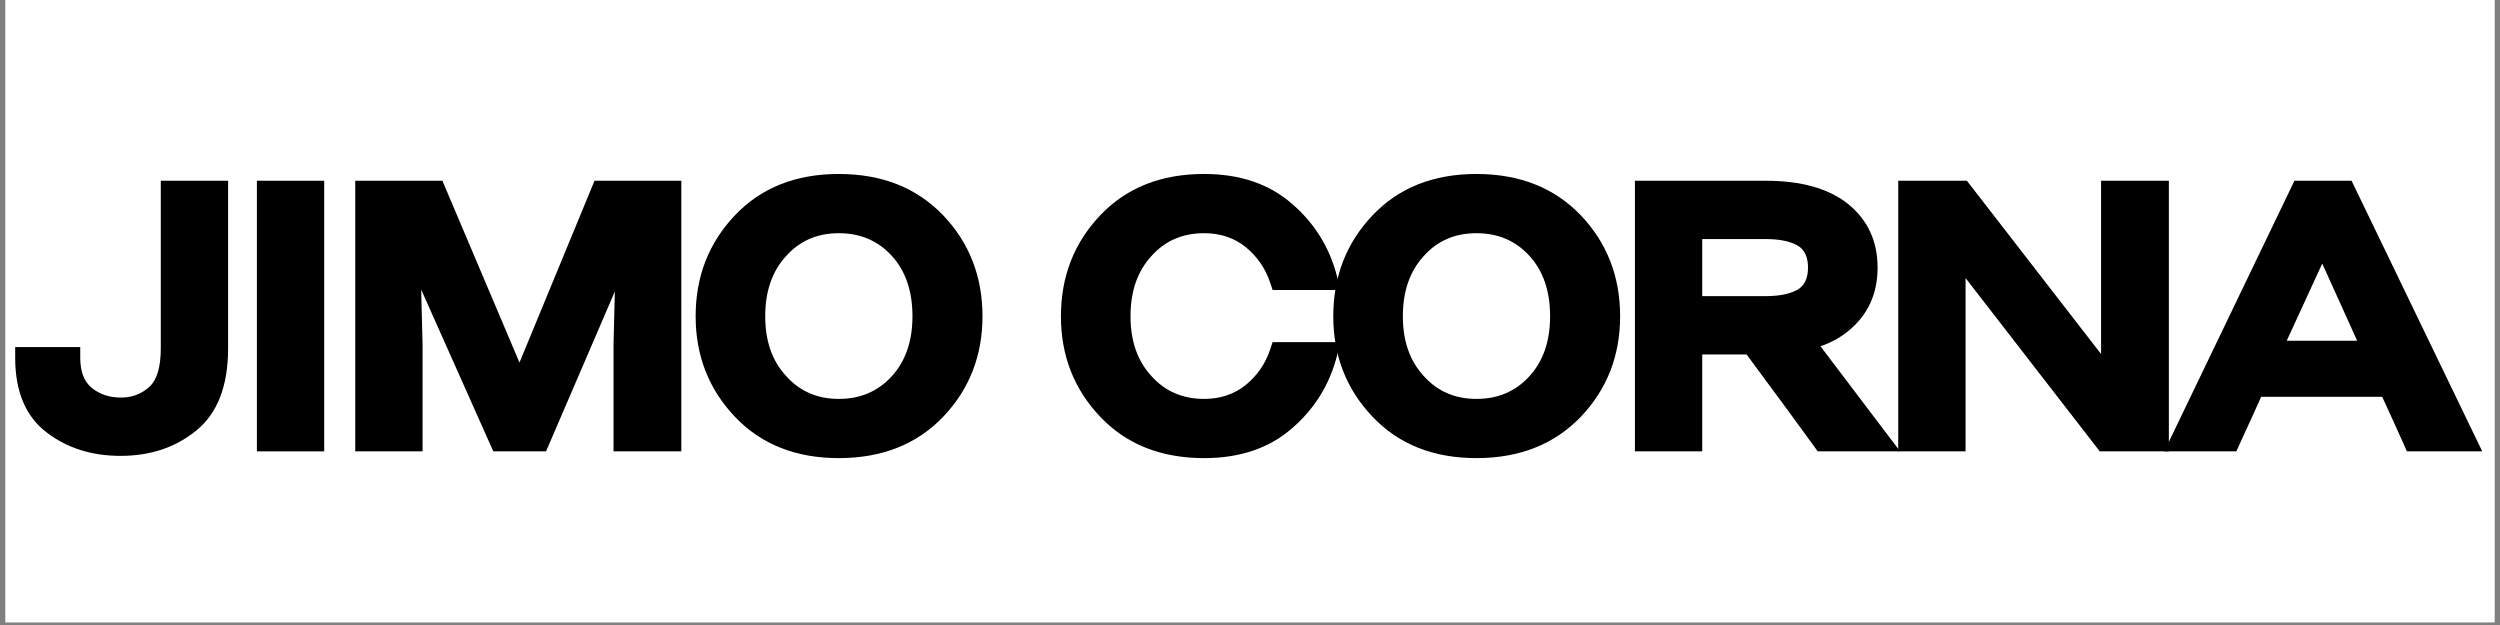
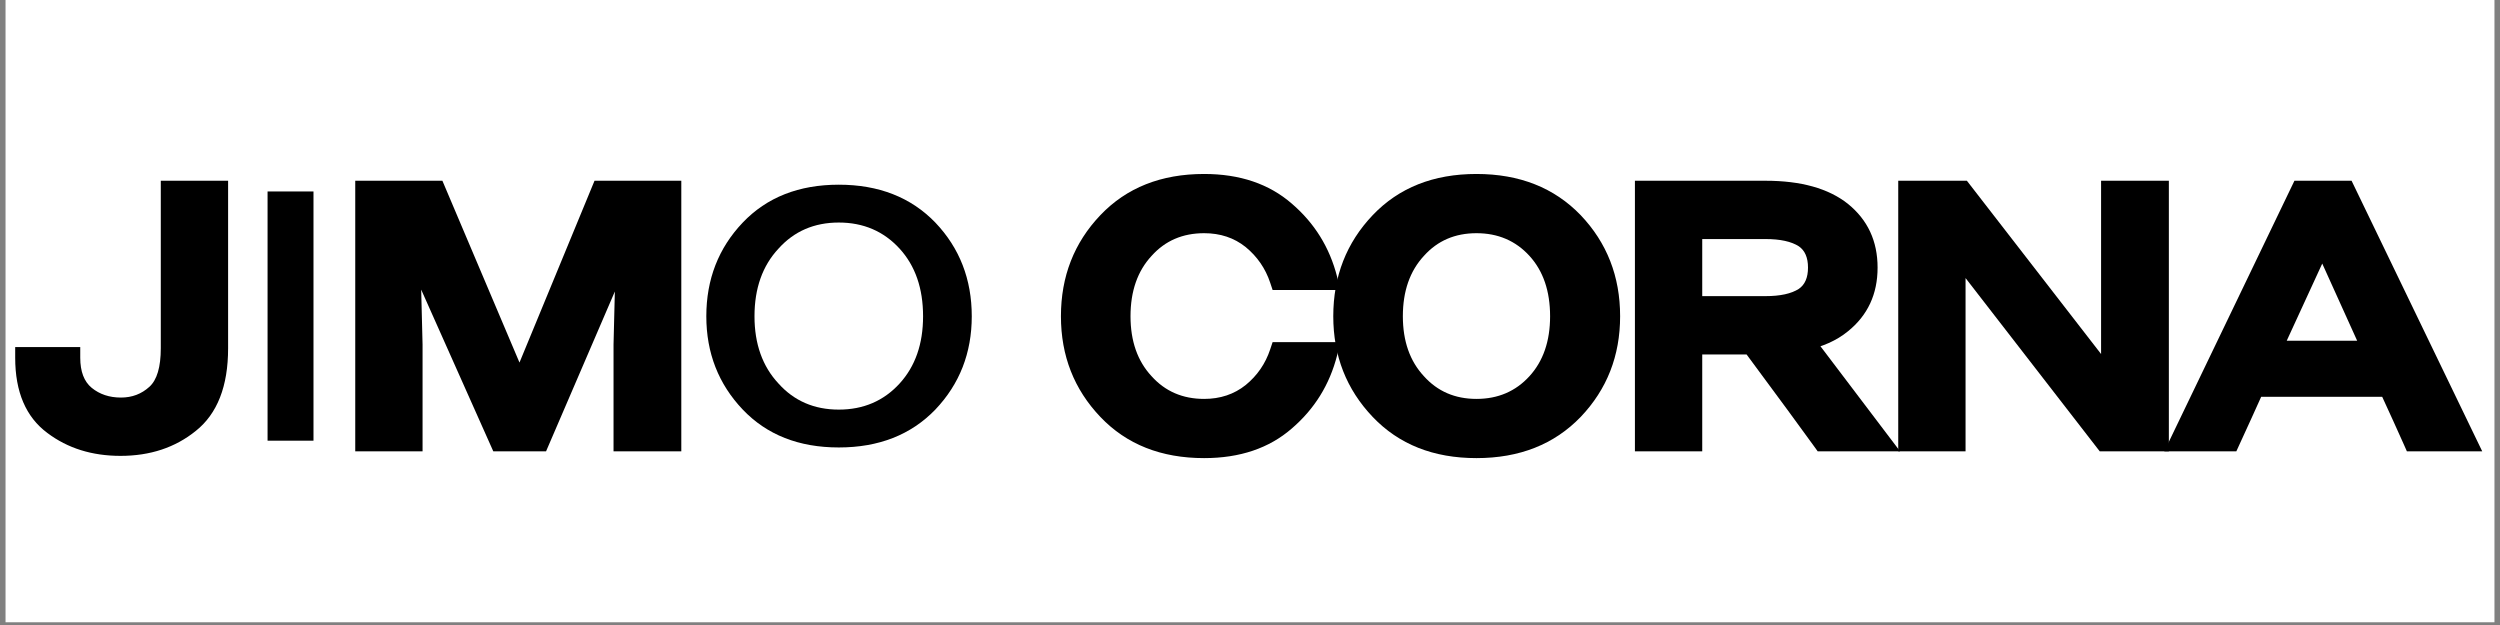
<svg xmlns="http://www.w3.org/2000/svg" version="1.0" preserveAspectRatio="xMidYMid meet" height="150" viewBox="0 0 450 112.5" zoomAndPan="magnify" width="600">
  <rect x="0" y="0" width="450" height="112.5" fill="#808080" stroke="none" />
  <defs>
    <g />
    <clipPath id="829d61444f">
      <path clip-rule="nonzero" d="M 0.996 0 L 449.004 0 L 449.004 112.004 L 0.996 112.004 Z M 0.996 0" />
    </clipPath>
    <clipPath id="20801d82d5">
      <path clip-rule="nonzero" d="M 0.996 9 L 448 9 L 448 103 L 0.996 103 Z M 0.996 9" />
    </clipPath>
    <clipPath id="1b5592bb65">
      <rect height="94" y="0" width="448" x="0" />
    </clipPath>
  </defs>
  <g clip-path="url(#829d61444f)">
    <path fill-rule="nonzero" fill-opacity="1" d="M 0.996 0 L 449.004 0 L 449.004 112.004 L 0.996 112.004 Z M 0.996 0" fill="#ffffff" />
-     <path fill-rule="nonzero" fill-opacity="1" d="M 0.996 0 L 449.004 0 L 449.004 112.004 L 0.996 112.004 Z M 0.996 0" fill="#ffffff" />
  </g>
  <g clip-path="url(#20801d82d5)">
    <g transform="matrix(1, 0, 0, 1, 0, 9)">
      <g clip-path="url(#1b5592bb65)">
        <g fill-opacity="1" fill="#000000">
          <g transform="translate(2.383, 70.323)">
            <g>
              <path d="M 38.676 -16.633 C 38.676 -9.793 36.73 -4.828 32.84 -1.742 C 29.141 1.242 24.633 2.734 19.312 2.734 C 14.176 2.734 9.789 1.359 6.145 -1.387 C 2.281 -4.254 0.352 -8.766 0.352 -14.93 L 0.352 -16.852 L 12.062 -16.852 L 12.062 -14.93 C 12.062 -12.449 12.75 -10.645 14.121 -9.516 C 15.551 -8.348 17.309 -7.762 19.391 -7.762 C 21.387 -7.762 23.09 -8.406 24.508 -9.699 C 25.875 -10.938 26.559 -13.25 26.559 -16.633 L 26.559 -46.789 L 38.676 -46.789 Z M 34.836 -16.633 L 34.836 -44.871 L 36.754 -44.871 L 36.754 -42.949 L 28.48 -42.949 L 28.48 -44.871 L 30.402 -44.871 L 30.402 -16.633 C 30.402 -12.117 29.297 -8.859 27.094 -6.855 C 24.941 -4.898 22.375 -3.922 19.391 -3.922 C 16.391 -3.922 13.82 -4.797 11.68 -6.551 C 9.375 -8.449 8.223 -11.242 8.223 -14.93 L 10.141 -14.93 L 10.141 -13.008 L 2.273 -13.008 L 2.273 -14.93 L 4.191 -14.93 C 4.191 -10.059 5.617 -6.566 8.461 -4.453 C 11.418 -2.227 15.035 -1.109 19.312 -1.109 C 23.727 -1.109 27.441 -2.324 30.449 -4.75 C 33.371 -7.07 34.836 -11.031 34.836 -16.633 Z M 34.836 -16.633" />
            </g>
          </g>
        </g>
        <g fill-opacity="1" fill="#000000">
          <g transform="translate(41.912, 70.323)">
            <g>
-               <path d="M 4.328 -46.789 L 16.445 -46.789 L 16.445 1.922 L 4.328 1.922 Z M 8.168 -42.949 L 8.168 -1.922 L 12.602 -1.922 L 12.602 -42.949 Z M 8.168 -42.949" />
-             </g>
+               </g>
          </g>
        </g>
        <g fill-opacity="1" fill="#000000">
          <g transform="translate(60.022, 70.323)">
            <g>
              <path d="M 50.414 0 L 50.414 -17.305 L 50.898 -36.805 L 52.82 -36.754 L 54.586 -35.996 L 38.266 1.922 L 28.773 1.922 L 11.875 -35.973 L 13.633 -36.754 L 15.551 -36.805 L 16.039 -17.305 L 16.039 1.922 L 3.922 1.922 L 3.922 -46.789 L 19.609 -46.789 L 35.277 -9.836 L 33.512 -9.086 L 31.734 -9.82 L 46.992 -46.789 L 62.613 -46.789 L 62.613 1.922 L 50.414 1.922 Z M 54.254 0 L 52.336 0 L 52.336 -1.922 L 60.691 -1.922 L 60.691 0 L 58.77 0 L 58.77 -44.871 L 60.691 -44.871 L 60.691 -42.949 L 48.277 -42.949 L 48.277 -44.871 L 50.055 -44.137 L 33.535 -4.109 L 16.566 -44.121 L 18.336 -44.871 L 18.336 -42.949 L 5.844 -42.949 L 5.844 -44.871 L 7.762 -44.871 L 7.762 0 L 5.844 0 L 5.844 -1.922 L 14.117 -1.922 L 14.117 0 L 12.195 0 L 12.195 -17.281 L 14.117 -17.281 L 12.199 -17.234 L 11.711 -36.707 L 15.387 -37.539 L 31.777 -0.781 L 30.02 0 L 30.02 -1.922 L 37 -1.922 L 37 0 L 35.234 -0.758 L 51.055 -37.516 L 54.742 -36.707 L 54.254 -17.234 L 52.336 -17.281 L 54.254 -17.281 Z M 54.254 0" />
            </g>
          </g>
        </g>
        <g fill-opacity="1" fill="#000000">
          <g transform="translate(123.809, 70.323)">
            <g>
-               <path d="M 40.434 -22.395 C 40.434 -26.93 39.195 -30.555 36.715 -33.27 C 34.23 -35.988 31.051 -37.348 27.18 -37.348 C 23.316 -37.348 20.172 -35.992 17.738 -33.281 C 15.199 -30.551 13.93 -26.922 13.93 -22.395 C 13.93 -17.922 15.191 -14.328 17.715 -11.613 C 20.164 -8.883 23.316 -7.52 27.18 -7.52 C 31.051 -7.52 34.23 -8.879 36.715 -11.602 C 39.195 -14.316 40.434 -17.914 40.434 -22.395 Z M 44.277 -22.395 C 44.277 -16.922 42.703 -12.461 39.555 -9.008 C 36.305 -5.453 32.18 -3.676 27.18 -3.676 C 22.176 -3.676 18.082 -5.449 14.902 -8.996 C 11.691 -12.449 10.086 -16.914 10.086 -22.395 C 10.086 -27.93 11.684 -32.414 14.879 -35.848 C 18.074 -39.41 22.176 -41.191 27.18 -41.191 C 32.18 -41.191 36.305 -39.414 39.555 -35.859 C 42.703 -32.41 44.277 -27.922 44.277 -22.395 Z M 27.18 3.137 C 19.438 3.137 13.215 0.668 8.508 -4.273 C 3.773 -9.242 1.406 -15.281 1.406 -22.395 C 1.406 -29.559 3.773 -35.629 8.508 -40.598 C 13.215 -45.539 19.438 -48.008 27.18 -48.008 C 34.918 -48.008 41.168 -45.539 45.93 -40.605 C 50.668 -35.629 53.039 -29.559 53.039 -22.395 C 53.039 -15.281 50.672 -9.242 45.938 -4.273 C 41.172 0.668 34.918 3.137 27.18 3.137 Z M 27.18 -0.703 C 33.832 -0.703 39.156 -2.777 43.152 -6.926 C 47.184 -11.152 49.195 -16.309 49.195 -22.395 C 49.195 -28.535 47.184 -33.715 43.16 -37.938 C 39.16 -42.09 33.832 -44.164 27.18 -44.164 C 20.535 -44.164 15.238 -42.094 11.289 -37.945 C 7.262 -33.719 5.25 -28.535 5.25 -22.395 C 5.25 -16.309 7.262 -11.152 11.289 -6.922 C 15.238 -2.777 20.535 -0.703 27.18 -0.703 Z M 27.18 -0.703" />
-             </g>
+               </g>
          </g>
        </g>
        <g fill-opacity="1" fill="#000000">
          <g transform="translate(175.589, 70.323)">
            <g />
          </g>
        </g>
        <g fill-opacity="1" fill="#000000">
          <g transform="translate(189.562, 70.323)">
            <g>
              <path d="M 49.25 -27.125 L 39.508 -27.125 L 39.07 -28.441 C 38.215 -31.008 36.738 -33.148 34.648 -34.863 C 32.574 -36.52 30.086 -37.348 27.18 -37.348 C 23.316 -37.348 20.172 -35.992 17.738 -33.281 C 15.199 -30.551 13.93 -26.922 13.93 -22.395 C 13.93 -17.922 15.191 -14.328 17.715 -11.613 C 20.164 -8.883 23.316 -7.52 27.18 -7.52 C 30.086 -7.52 32.578 -8.352 34.664 -10.02 C 36.746 -11.723 38.215 -13.859 39.07 -16.43 L 39.508 -17.742 L 51.727 -17.742 L 51.113 -15.348 C 49.77 -10.086 47.051 -5.703 42.957 -2.191 C 38.867 1.363 33.609 3.137 27.18 3.137 C 19.438 3.137 13.215 0.668 8.508 -4.273 C 3.773 -9.242 1.406 -15.281 1.406 -22.395 C 1.406 -29.559 3.773 -35.629 8.508 -40.598 C 13.215 -45.539 19.438 -48.008 27.18 -48.008 C 33.609 -48.008 38.871 -46.227 42.965 -42.668 C 47.051 -39.164 49.77 -34.785 51.113 -29.523 L 51.727 -27.125 Z M 49.25 -30.969 L 49.25 -29.047 L 47.391 -28.57 C 46.246 -33.047 43.93 -36.781 40.445 -39.77 C 37.074 -42.699 32.652 -44.164 27.18 -44.164 C 20.535 -44.164 15.238 -42.094 11.289 -37.945 C 7.262 -33.719 5.25 -28.535 5.25 -22.395 C 5.25 -16.309 7.262 -11.152 11.289 -6.922 C 15.238 -2.777 20.535 -0.703 27.18 -0.703 C 32.652 -0.703 37.078 -2.172 40.453 -5.109 C 43.934 -8.094 46.246 -11.82 47.391 -16.297 L 49.25 -15.82 L 49.25 -13.902 L 40.895 -13.902 L 40.895 -15.82 L 42.715 -15.215 C 41.625 -11.941 39.742 -9.211 37.062 -7.02 C 34.277 -4.793 30.984 -3.676 27.18 -3.676 C 22.176 -3.676 18.082 -5.449 14.902 -8.996 C 11.691 -12.449 10.086 -16.914 10.086 -22.395 C 10.086 -27.93 11.684 -32.414 14.879 -35.848 C 18.074 -39.41 22.176 -41.191 27.18 -41.191 C 30.984 -41.191 34.285 -40.074 37.078 -37.836 C 39.746 -35.656 41.625 -32.93 42.715 -29.656 L 40.895 -29.047 L 40.895 -30.969 Z M 49.25 -30.969" />
            </g>
          </g>
        </g>
        <g fill-opacity="1" fill="#000000">
          <g transform="translate(238.583, 70.323)">
            <g>
              <path d="M 40.434 -22.395 C 40.434 -26.93 39.195 -30.555 36.715 -33.27 C 34.23 -35.988 31.051 -37.348 27.18 -37.348 C 23.316 -37.348 20.172 -35.992 17.738 -33.281 C 15.199 -30.551 13.93 -26.922 13.93 -22.395 C 13.93 -17.922 15.191 -14.328 17.715 -11.613 C 20.164 -8.883 23.316 -7.52 27.18 -7.52 C 31.051 -7.52 34.23 -8.879 36.715 -11.602 C 39.195 -14.316 40.434 -17.914 40.434 -22.395 Z M 44.277 -22.395 C 44.277 -16.922 42.703 -12.461 39.555 -9.008 C 36.305 -5.453 32.18 -3.676 27.18 -3.676 C 22.176 -3.676 18.082 -5.449 14.902 -8.996 C 11.691 -12.449 10.086 -16.914 10.086 -22.395 C 10.086 -27.93 11.684 -32.414 14.879 -35.848 C 18.074 -39.41 22.176 -41.191 27.18 -41.191 C 32.18 -41.191 36.305 -39.414 39.555 -35.859 C 42.703 -32.41 44.277 -27.922 44.277 -22.395 Z M 27.18 3.137 C 19.438 3.137 13.215 0.668 8.508 -4.273 C 3.773 -9.242 1.406 -15.281 1.406 -22.395 C 1.406 -29.559 3.773 -35.629 8.508 -40.598 C 13.215 -45.539 19.438 -48.008 27.18 -48.008 C 34.918 -48.008 41.168 -45.539 45.93 -40.605 C 50.668 -35.629 53.039 -29.559 53.039 -22.395 C 53.039 -15.281 50.672 -9.242 45.938 -4.273 C 41.172 0.668 34.918 3.137 27.18 3.137 Z M 27.18 -0.703 C 33.832 -0.703 39.156 -2.777 43.152 -6.926 C 47.184 -11.152 49.195 -16.309 49.195 -22.395 C 49.195 -28.535 47.184 -33.715 43.16 -37.938 C 39.16 -42.09 33.832 -44.164 27.18 -44.164 C 20.535 -44.164 15.238 -42.094 11.289 -37.945 C 7.262 -33.719 5.25 -28.535 5.25 -22.395 C 5.25 -16.309 7.262 -11.152 11.289 -6.922 C 15.238 -2.777 20.535 -0.703 27.18 -0.703 Z M 27.18 -0.703" />
            </g>
          </g>
        </g>
        <g fill-opacity="1" fill="#000000">
          <g transform="translate(290.363, 70.323)">
            <g>
              <path d="M 35.078 -31.156 C 35.078 -32.965 34.52 -34.246 33.406 -35.004 L 34.484 -36.594 L 33.441 -34.98 C 32.082 -35.855 30.078 -36.293 27.426 -36.293 L 14.117 -36.293 L 14.117 -38.215 L 16.039 -38.215 L 16.039 -24.098 L 14.117 -24.098 L 14.117 -26.02 L 27.426 -26.02 C 30.078 -26.02 32.082 -26.457 33.441 -27.336 L 34.484 -25.723 L 33.406 -27.312 C 34.52 -28.066 35.078 -29.348 35.078 -31.156 Z M 38.922 -31.156 C 38.922 -27.988 37.801 -25.648 35.562 -24.129 L 35.543 -24.117 L 35.527 -24.105 C 33.531 -22.82 30.832 -22.176 27.426 -22.176 L 12.195 -22.176 L 12.195 -40.137 L 27.426 -40.137 C 30.832 -40.137 33.531 -39.496 35.527 -38.207 L 35.543 -38.195 L 35.562 -38.184 C 37.801 -36.668 38.922 -34.324 38.922 -31.156 Z M 35.609 -19.254 L 51.656 1.922 L 36.824 1.922 L 36.25 1.121 C 34.039 -1.953 29.77 -7.762 23.445 -16.301 L 24.992 -17.445 L 24.992 -15.523 L 14.117 -15.523 L 14.117 -17.445 L 16.039 -17.445 L 16.039 1.922 L 3.922 1.922 L 3.922 -46.789 L 27.426 -46.789 C 33.82 -46.789 38.762 -45.406 42.25 -42.641 C 45.816 -39.762 47.602 -35.934 47.602 -31.156 C 47.602 -26.379 45.824 -22.555 42.262 -19.684 C 40.242 -18.027 37.645 -16.871 34.469 -16.211 L 34.078 -18.094 Z M 32.547 -16.934 L 30.711 -19.355 L 33.688 -19.977 C 36.246 -20.508 38.301 -21.406 39.848 -22.672 C 42.457 -24.777 43.758 -27.605 43.758 -31.156 C 43.758 -34.711 42.461 -37.535 39.863 -39.633 C 37.074 -41.844 32.93 -42.949 27.426 -42.949 L 5.844 -42.949 L 5.844 -44.871 L 7.762 -44.871 L 7.762 0 L 5.844 0 L 5.844 -1.922 L 14.117 -1.922 L 14.117 0 L 12.195 0 L 12.195 -19.367 L 25.957 -19.367 L 26.535 -18.59 C 32.867 -10.035 37.148 -4.211 39.371 -1.121 L 37.809 0 L 37.809 -1.922 L 47.789 -1.922 L 47.789 0 L 46.258 1.16 Z M 32.547 -16.934" />
            </g>
          </g>
        </g>
        <g fill-opacity="1" fill="#000000">
          <g transform="translate(337.761, 70.323)">
            <g>
              <path d="M 3.922 0 L 3.922 -46.789 L 16.277 -46.789 L 43.875 -11.156 L 42.355 -9.98 L 40.434 -9.98 L 40.434 -46.789 L 52.633 -46.789 L 52.633 1.922 L 40.195 1.922 L 12.598 -33.715 L 14.117 -34.891 L 16.039 -34.891 L 16.039 1.922 L 3.922 1.922 Z M 7.762 0 L 5.844 0 L 5.844 -1.922 L 14.117 -1.922 L 14.117 0 L 12.195 0 L 12.195 -40.508 L 42.656 -1.176 L 41.137 0 L 41.137 -1.922 L 50.711 -1.922 L 50.711 0 L 48.789 0 L 48.789 -44.871 L 50.711 -44.871 L 50.711 -42.949 L 42.355 -42.949 L 42.355 -44.871 L 44.277 -44.871 L 44.277 -4.359 L 13.816 -43.691 L 15.336 -44.871 L 15.336 -42.949 L 5.844 -42.949 L 5.844 -44.871 L 7.762 -44.871 Z M 7.762 0" />
            </g>
          </g>
        </g>
        <g fill-opacity="1" fill="#000000">
          <g transform="translate(391.569, 70.323)">
            <g>
              <path d="M 27.02 -46.789 L 31.715 -46.789 L 55.234 1.922 L 41.672 1.922 L 41.168 0.781 C 40.09 -1.645 38.605 -4.91 36.715 -9.016 L 38.461 -9.816 L 38.461 -7.895 L 14.199 -7.895 L 14.199 -9.816 L 15.953 -9.031 C 14.543 -5.887 13.055 -2.609 11.48 0.805 L 10.969 1.922 L -2 1.922 L 21.43 -46.789 Z M 27.02 -42.949 L 22.637 -42.949 L 22.637 -44.871 L 24.367 -44.035 L 2.785 0.832 L 1.055 0 L 1.055 -1.922 L 9.738 -1.922 L 9.738 0 L 7.992 -0.805 C 9.559 -4.207 11.043 -7.473 12.445 -10.605 L 12.953 -11.738 L 39.691 -11.738 L 40.203 -10.621 C 42.102 -6.504 43.594 -3.223 44.68 -0.781 L 42.922 0 L 42.922 -1.922 L 52.172 -1.922 L 52.172 0 L 50.441 0.836 L 28.777 -44.035 L 30.508 -44.871 L 30.508 -42.949 Z M 28.195 -35.707 L 18.785 -15.262 L 17.039 -16.066 L 17.039 -17.988 L 35.699 -17.988 L 35.699 -16.066 L 33.949 -15.273 L 24.699 -35.719 L 26.449 -36.512 Z M 24.707 -37.316 L 26.465 -41.141 L 38.68 -14.145 L 14.039 -14.145 Z M 24.707 -37.316" />
            </g>
          </g>
        </g>
        <g fill-opacity="1" fill="#000000">
          <g transform="translate(2.383, 70.323)">
            <g>
              <path d="M 36.75 -16.625 C 36.75 -10.406 35.047 -5.945 31.641 -3.25 C 28.285 -0.539 24.176 0.812 19.312 0.812 C 14.602 0.812 10.598 -0.43 7.297 -2.922 C 3.941 -5.41 2.266 -9.41 2.266 -14.922 L 10.141 -14.922 C 10.141 -11.836 11.062 -9.539 12.906 -8.031 C 14.688 -6.57 16.848 -5.844 19.391 -5.844 C 21.879 -5.844 24.016 -6.656 25.797 -8.281 C 27.586 -9.895 28.484 -12.676 28.484 -16.625 L 28.484 -44.859 L 36.75 -44.859 Z M 36.75 -16.625" />
            </g>
          </g>
        </g>
        <g fill-opacity="1" fill="#000000">
          <g transform="translate(41.912, 70.323)">
            <g>
              <path d="M 6.25 0 L 6.25 -44.859 L 14.516 -44.859 L 14.516 0 Z M 6.25 0" />
            </g>
          </g>
        </g>
        <g fill-opacity="1" fill="#000000">
          <g transform="translate(60.022, 70.323)">
            <g>
              <path d="M 52.328 0 L 52.328 -17.281 L 52.812 -36.75 C 49.188 -28.363 43.914 -16.113 37 0 L 30.016 0 C 27.098 -6.539 21.633 -18.789 13.625 -36.75 L 14.109 -17.281 L 14.109 0 L 5.844 0 L 5.844 -44.859 L 18.328 -44.859 C 21.035 -38.484 26.094 -26.562 33.5 -9.094 C 36.914 -17.312 41.836 -29.234 48.266 -44.859 L 60.688 -44.859 L 60.688 0 Z M 52.328 0" />
            </g>
          </g>
        </g>
        <g fill-opacity="1" fill="#000000">
          <g transform="translate(123.809, 70.323)">
            <g>
              <path d="M 42.344 -22.391 C 42.344 -27.422 40.938 -31.477 38.125 -34.562 C 35.258 -37.695 31.609 -39.266 27.172 -39.266 C 22.742 -39.266 19.125 -37.695 16.312 -34.562 C 13.438 -31.477 12 -27.422 12 -22.391 C 12 -17.41 13.438 -13.379 16.312 -10.297 C 19.125 -7.16 22.742 -5.594 27.172 -5.594 C 31.609 -5.594 35.258 -7.16 38.125 -10.297 C 40.938 -13.379 42.344 -17.41 42.344 -22.391 Z M 27.172 1.219 C 19.984 1.219 14.223 -1.051 9.891 -5.594 C 5.516 -10.195 3.328 -15.797 3.328 -22.391 C 3.328 -29.047 5.516 -34.672 9.891 -39.266 C 14.223 -43.805 19.984 -46.078 27.172 -46.078 C 34.367 -46.078 40.16 -43.805 44.547 -39.266 C 48.922 -34.672 51.109 -29.047 51.109 -22.391 C 51.109 -15.797 48.922 -10.195 44.547 -5.594 C 40.16 -1.051 34.367 1.219 27.172 1.219 Z M 27.172 1.219" />
            </g>
          </g>
        </g>
        <g fill-opacity="1" fill="#000000">
          <g transform="translate(175.589, 70.323)">
            <g />
          </g>
        </g>
        <g fill-opacity="1" fill="#000000">
          <g transform="translate(189.562, 70.323)">
            <g>
              <path d="M 49.25 -29.047 L 40.891 -29.047 C 39.91 -31.961 38.234 -34.395 35.859 -36.344 C 33.422 -38.289 30.523 -39.266 27.172 -39.266 C 22.742 -39.266 19.125 -37.695 16.312 -34.562 C 13.438 -31.477 12 -27.422 12 -22.391 C 12 -17.41 13.438 -13.379 16.312 -10.297 C 19.125 -7.16 22.742 -5.594 27.172 -5.594 C 30.523 -5.594 33.422 -6.566 35.859 -8.516 C 38.234 -10.461 39.91 -12.898 40.891 -15.828 L 49.25 -15.828 C 48 -10.953 45.484 -6.895 41.703 -3.656 C 37.973 -0.406 33.129 1.219 27.172 1.219 C 19.984 1.219 14.223 -1.051 9.891 -5.594 C 5.516 -10.195 3.328 -15.797 3.328 -22.391 C 3.328 -29.047 5.516 -34.672 9.891 -39.266 C 14.223 -43.805 19.984 -46.078 27.172 -46.078 C 33.129 -46.078 37.973 -44.457 41.703 -41.219 C 45.484 -37.969 48 -33.91 49.25 -29.047 Z M 49.25 -29.047" />
            </g>
          </g>
        </g>
        <g fill-opacity="1" fill="#000000">
          <g transform="translate(238.583, 70.323)">
            <g>
              <path d="M 42.344 -22.391 C 42.344 -27.422 40.938 -31.477 38.125 -34.562 C 35.258 -37.695 31.609 -39.266 27.172 -39.266 C 22.742 -39.266 19.125 -37.695 16.312 -34.562 C 13.438 -31.477 12 -27.422 12 -22.391 C 12 -17.41 13.438 -13.379 16.312 -10.297 C 19.125 -7.16 22.742 -5.594 27.172 -5.594 C 31.609 -5.594 35.258 -7.16 38.125 -10.297 C 40.938 -13.379 42.344 -17.41 42.344 -22.391 Z M 27.172 1.219 C 19.984 1.219 14.223 -1.051 9.891 -5.594 C 5.516 -10.195 3.328 -15.797 3.328 -22.391 C 3.328 -29.047 5.516 -34.672 9.891 -39.266 C 14.223 -43.805 19.984 -46.078 27.172 -46.078 C 34.367 -46.078 40.16 -43.805 44.547 -39.266 C 48.922 -34.672 51.109 -29.047 51.109 -22.391 C 51.109 -15.797 48.922 -10.195 44.547 -5.594 C 40.16 -1.051 34.367 1.219 27.172 1.219 Z M 27.172 1.219" />
            </g>
          </g>
        </g>
        <g fill-opacity="1" fill="#000000">
          <g transform="translate(290.363, 70.323)">
            <g>
              <path d="M 37 -31.156 C 37 -33.645 36.16 -35.457 34.484 -36.594 C 32.805 -37.676 30.453 -38.219 27.422 -38.219 L 14.109 -38.219 L 14.109 -24.094 L 27.422 -24.094 C 30.453 -24.094 32.805 -24.633 34.484 -25.719 C 36.16 -26.852 37 -28.664 37 -31.156 Z M 34.078 -18.094 C 36.941 -14.301 41.508 -8.27 47.781 0 L 37.812 0 C 35.594 -3.082 31.316 -8.895 24.984 -17.438 L 14.109 -17.438 L 14.109 0 L 5.844 0 L 5.844 -44.859 L 27.422 -44.859 C 33.367 -44.859 37.91 -43.617 41.047 -41.141 C 44.129 -38.648 45.672 -35.32 45.672 -31.156 C 45.672 -26.988 44.129 -23.66 41.047 -21.172 C 39.266 -19.711 36.941 -18.688 34.078 -18.094 Z M 34.078 -18.094" />
            </g>
          </g>
        </g>
        <g fill-opacity="1" fill="#000000">
          <g transform="translate(337.761, 70.323)">
            <g>
              <path d="M 5.844 0 L 5.844 -44.859 L 15.328 -44.859 C 21.711 -36.641 30.719 -25.016 42.344 -9.984 L 42.344 -44.859 L 50.703 -44.859 L 50.703 0 L 41.141 0 C 36.266 -6.27 27.254 -17.898 14.109 -34.891 L 14.109 0 Z M 5.844 0" />
            </g>
          </g>
        </g>
        <g fill-opacity="1" fill="#000000">
          <g transform="translate(391.569, 70.323)">
            <g>
              <path d="M 27.016 -44.859 L 30.5 -44.859 C 35.312 -34.91 42.535 -19.957 52.172 0 L 42.922 0 C 41.836 -2.438 40.348 -5.707 38.453 -9.812 L 14.203 -9.812 C 12.797 -6.676 11.305 -3.406 9.734 0 L 1.062 0 C 4.625 -7.469 11.816 -22.422 22.641 -44.859 Z M 26.453 -36.516 C 23.797 -30.773 20.656 -23.957 17.031 -16.062 L 35.703 -16.062 C 33.098 -21.738 30.016 -28.555 26.453 -36.516 Z M 26.453 -36.516" />
            </g>
          </g>
        </g>
      </g>
    </g>
  </g>
</svg>